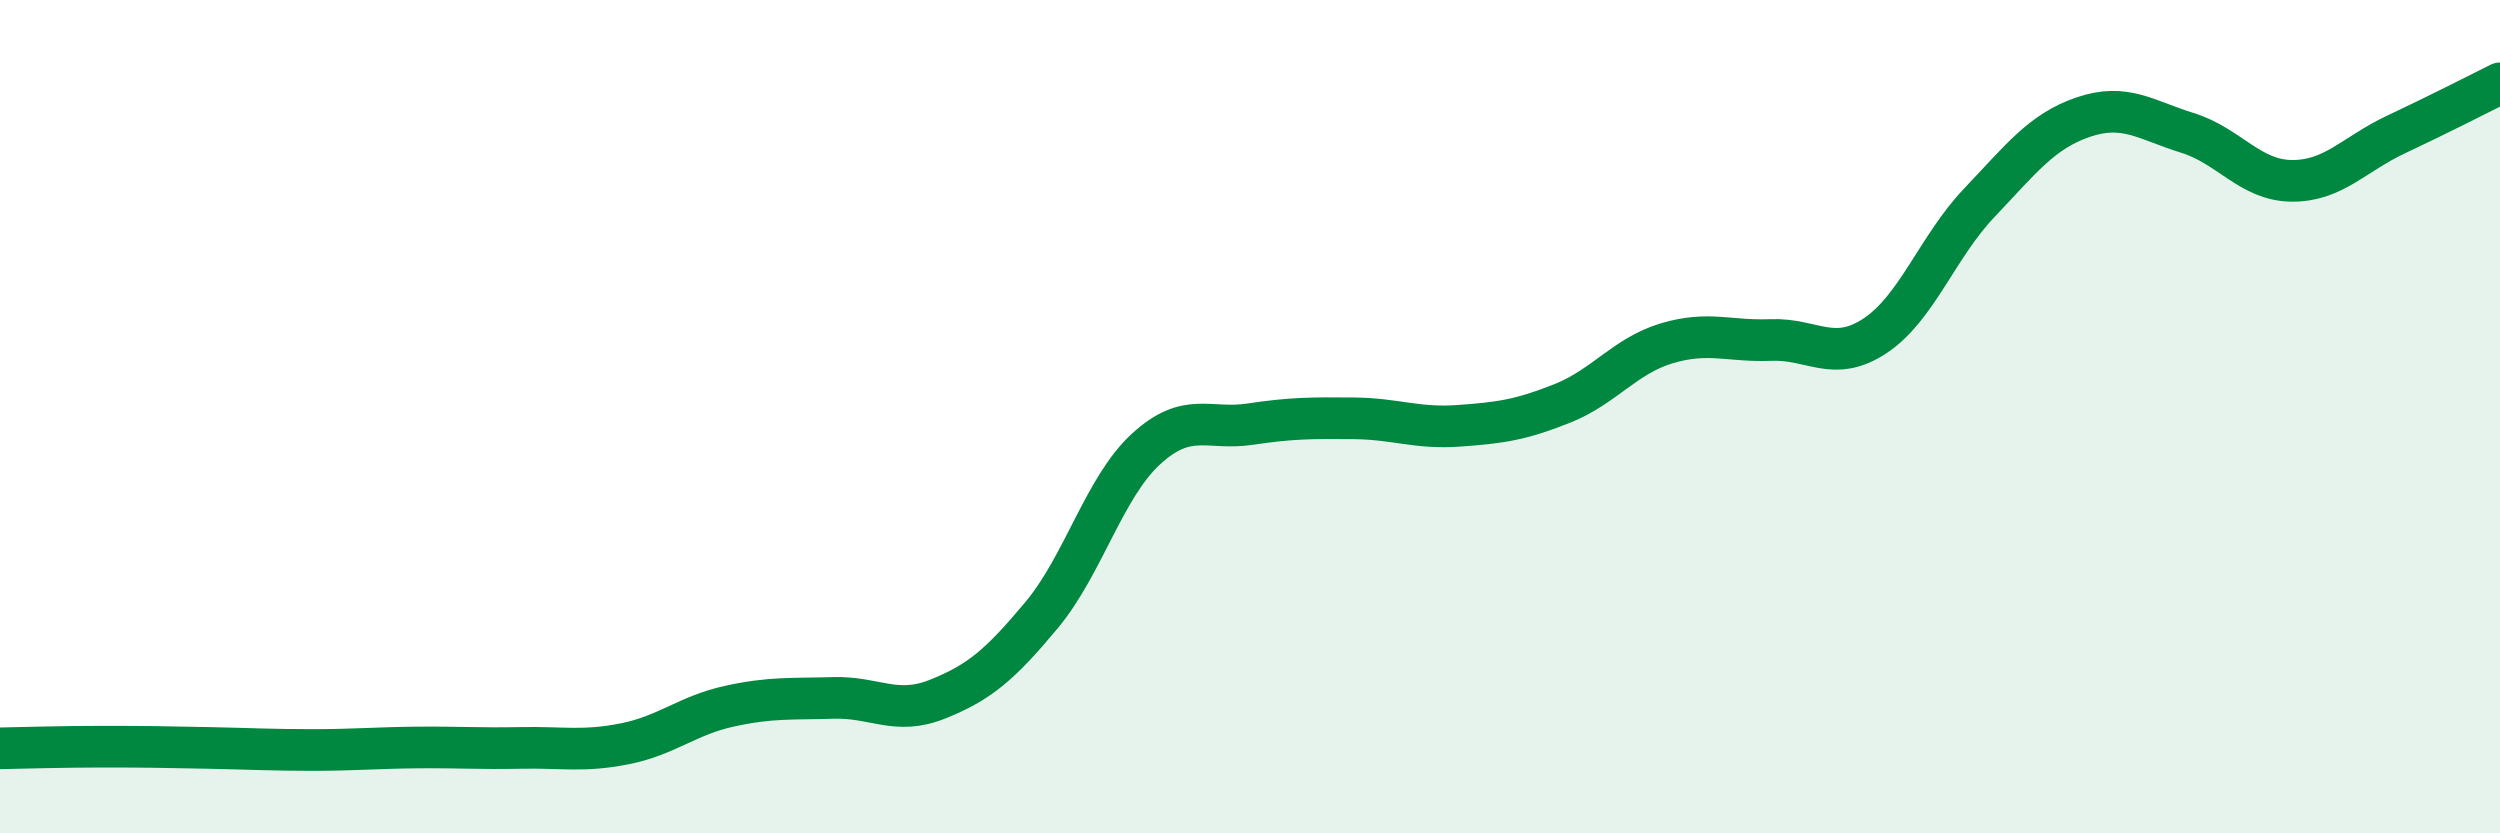
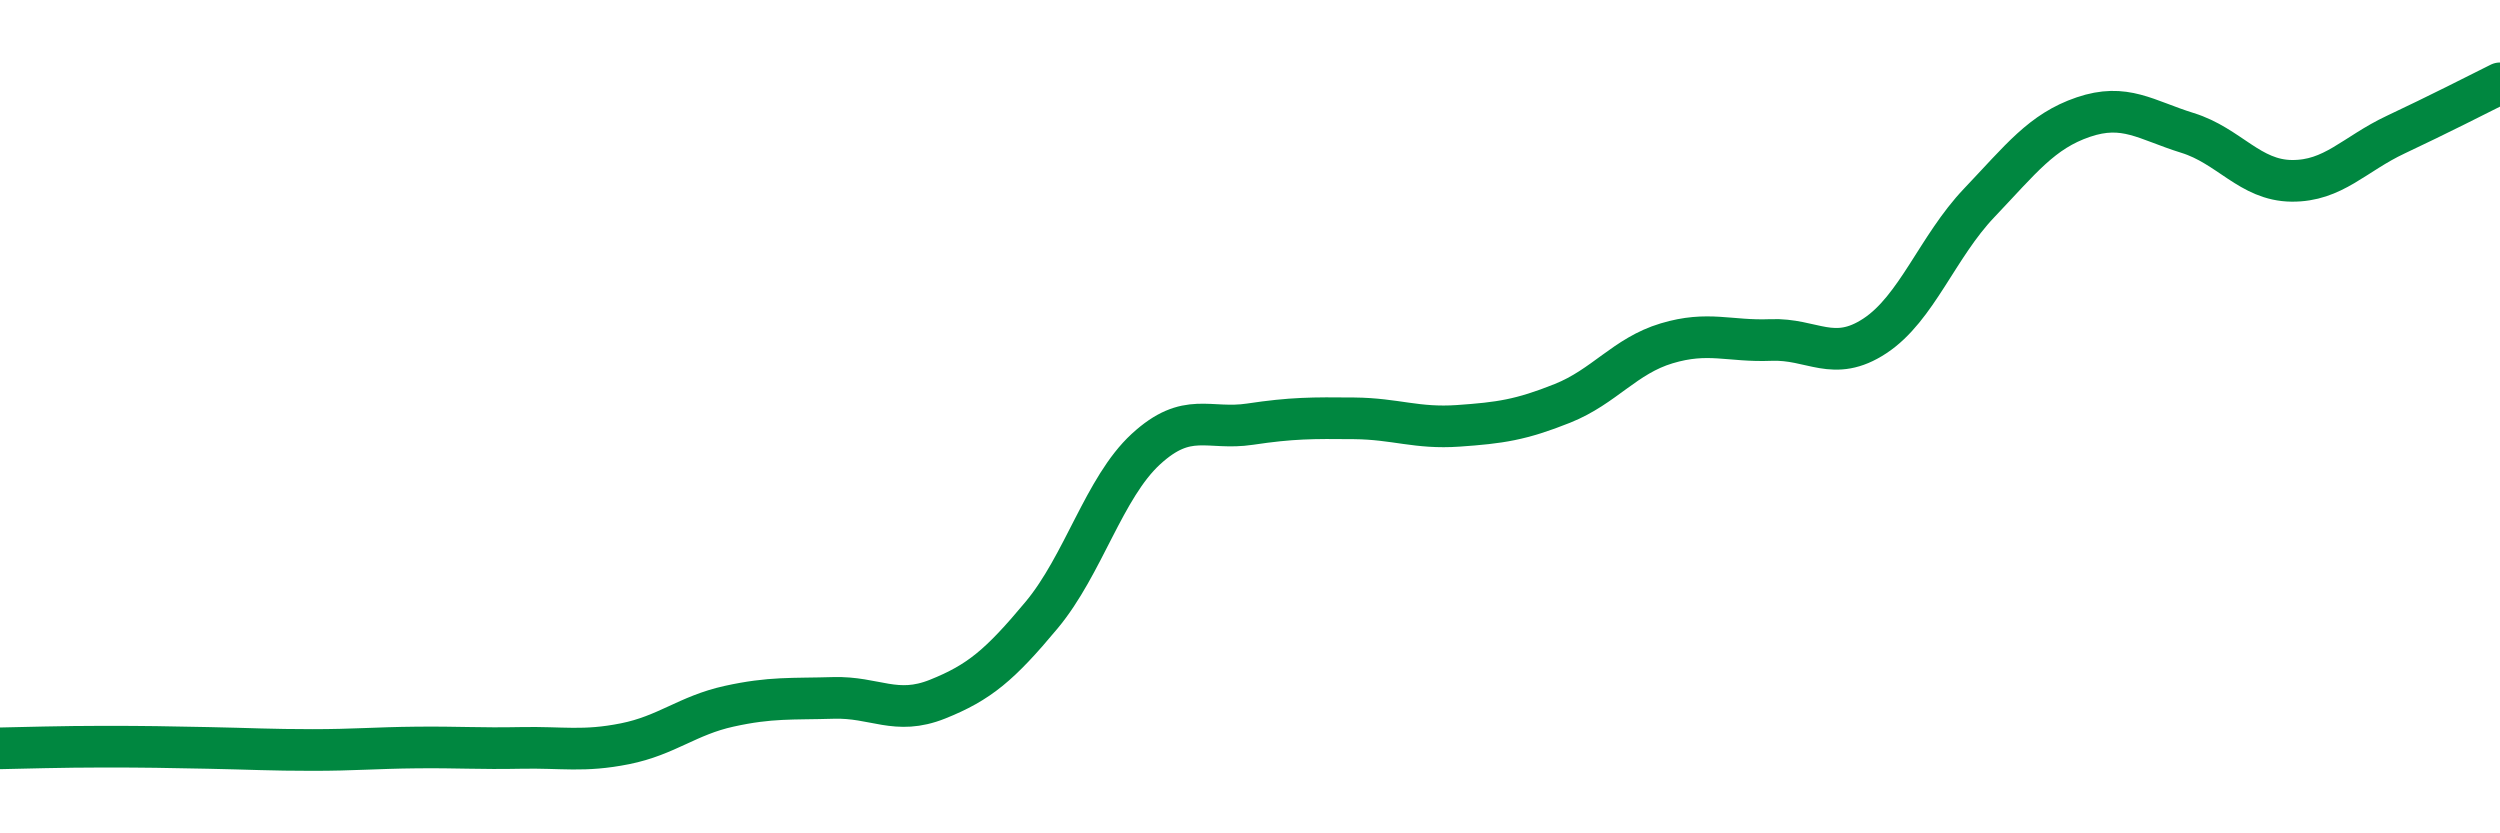
<svg xmlns="http://www.w3.org/2000/svg" width="60" height="20" viewBox="0 0 60 20">
-   <path d="M 0,17.96 C 0.5,17.95 1.5,17.92 2.5,17.92 C 3.5,17.92 4,17.93 5,17.95 C 6,17.97 6.5,18 7.5,18 C 8.5,18 9,17.95 10,17.94 C 11,17.93 11.5,17.97 12.5,17.95 C 13.5,17.93 14,18.05 15,17.85 C 16,17.65 16.5,17.17 17.5,16.95 C 18.5,16.73 19,16.78 20,16.75 C 21,16.72 21.5,17.18 22.5,16.78 C 23.5,16.38 24,15.96 25,14.76 C 26,13.56 26.5,11.7 27.5,10.78 C 28.5,9.86 29,10.33 30,10.18 C 31,10.03 31.5,10.03 32.5,10.04 C 33.5,10.05 34,10.29 35,10.22 C 36,10.15 36.5,10.08 37.5,9.68 C 38.5,9.28 39,8.54 40,8.24 C 41,7.94 41.5,8.2 42.5,8.16 C 43.5,8.12 44,8.72 45,8.06 C 46,7.4 46.5,5.92 47.5,4.87 C 48.5,3.82 49,3.15 50,2.81 C 51,2.47 51.5,2.88 52.5,3.19 C 53.5,3.5 54,4.33 55,4.34 C 56,4.35 56.5,3.7 57.5,3.23 C 58.5,2.76 59.5,2.25 60,2L60 20L0 20Z" fill="#008740" opacity="0.1" stroke-linecap="round" stroke-linejoin="round" />
  <path d="M 0,17.96 C 0.5,17.95 1.5,17.92 2.5,17.92 C 3.5,17.92 4,17.93 5,17.95 C 6,17.97 6.5,18 7.5,18 C 8.5,18 9,17.95 10,17.94 C 11,17.93 11.5,17.97 12.5,17.95 C 13.5,17.93 14,18.05 15,17.85 C 16,17.65 16.5,17.17 17.5,16.95 C 18.5,16.73 19,16.78 20,16.75 C 21,16.72 21.5,17.18 22.5,16.78 C 23.5,16.38 24,15.96 25,14.76 C 26,13.56 26.5,11.7 27.5,10.78 C 28.5,9.86 29,10.33 30,10.18 C 31,10.03 31.5,10.03 32.5,10.04 C 33.5,10.05 34,10.29 35,10.22 C 36,10.15 36.5,10.08 37.5,9.68 C 38.5,9.28 39,8.54 40,8.24 C 41,7.94 41.5,8.2 42.5,8.16 C 43.5,8.12 44,8.72 45,8.06 C 46,7.4 46.5,5.92 47.5,4.87 C 48.5,3.82 49,3.15 50,2.81 C 51,2.47 51.5,2.88 52.5,3.19 C 53.5,3.5 54,4.33 55,4.34 C 56,4.35 56.5,3.7 57.5,3.23 C 58.5,2.76 59.5,2.25 60,2" stroke="#008740" stroke-width="1" fill="none" stroke-linecap="round" stroke-linejoin="round" />
</svg>